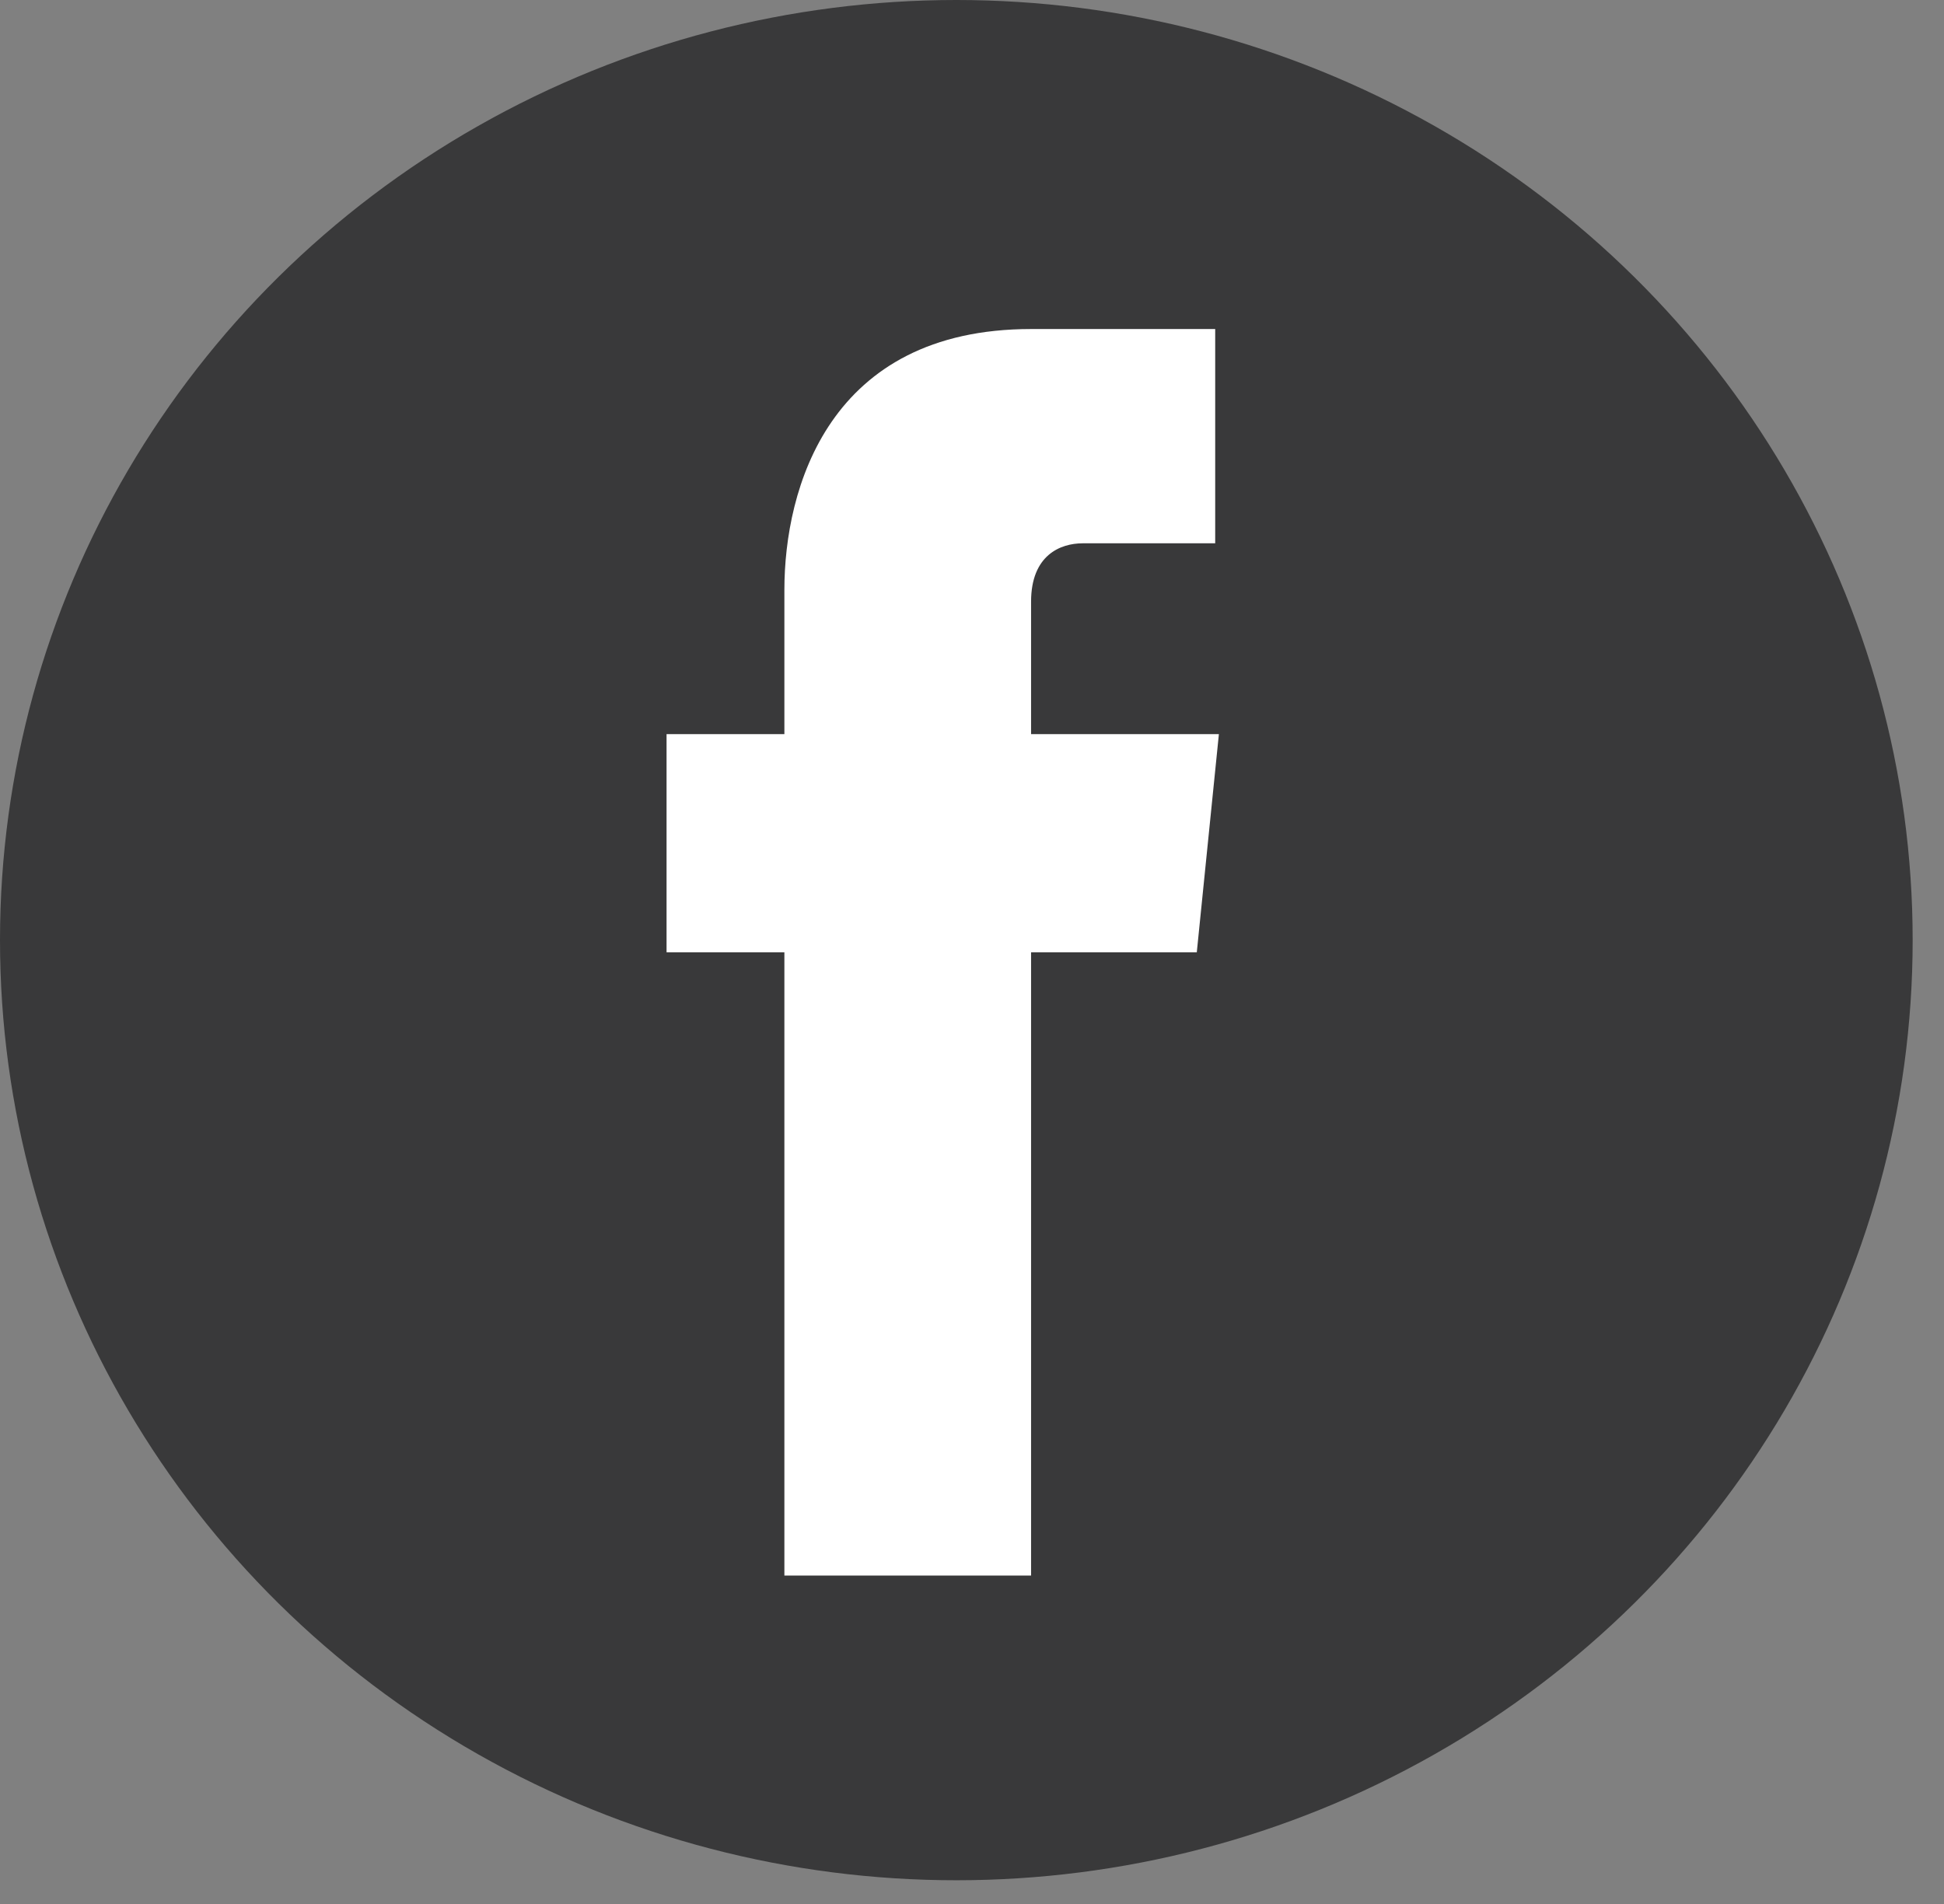
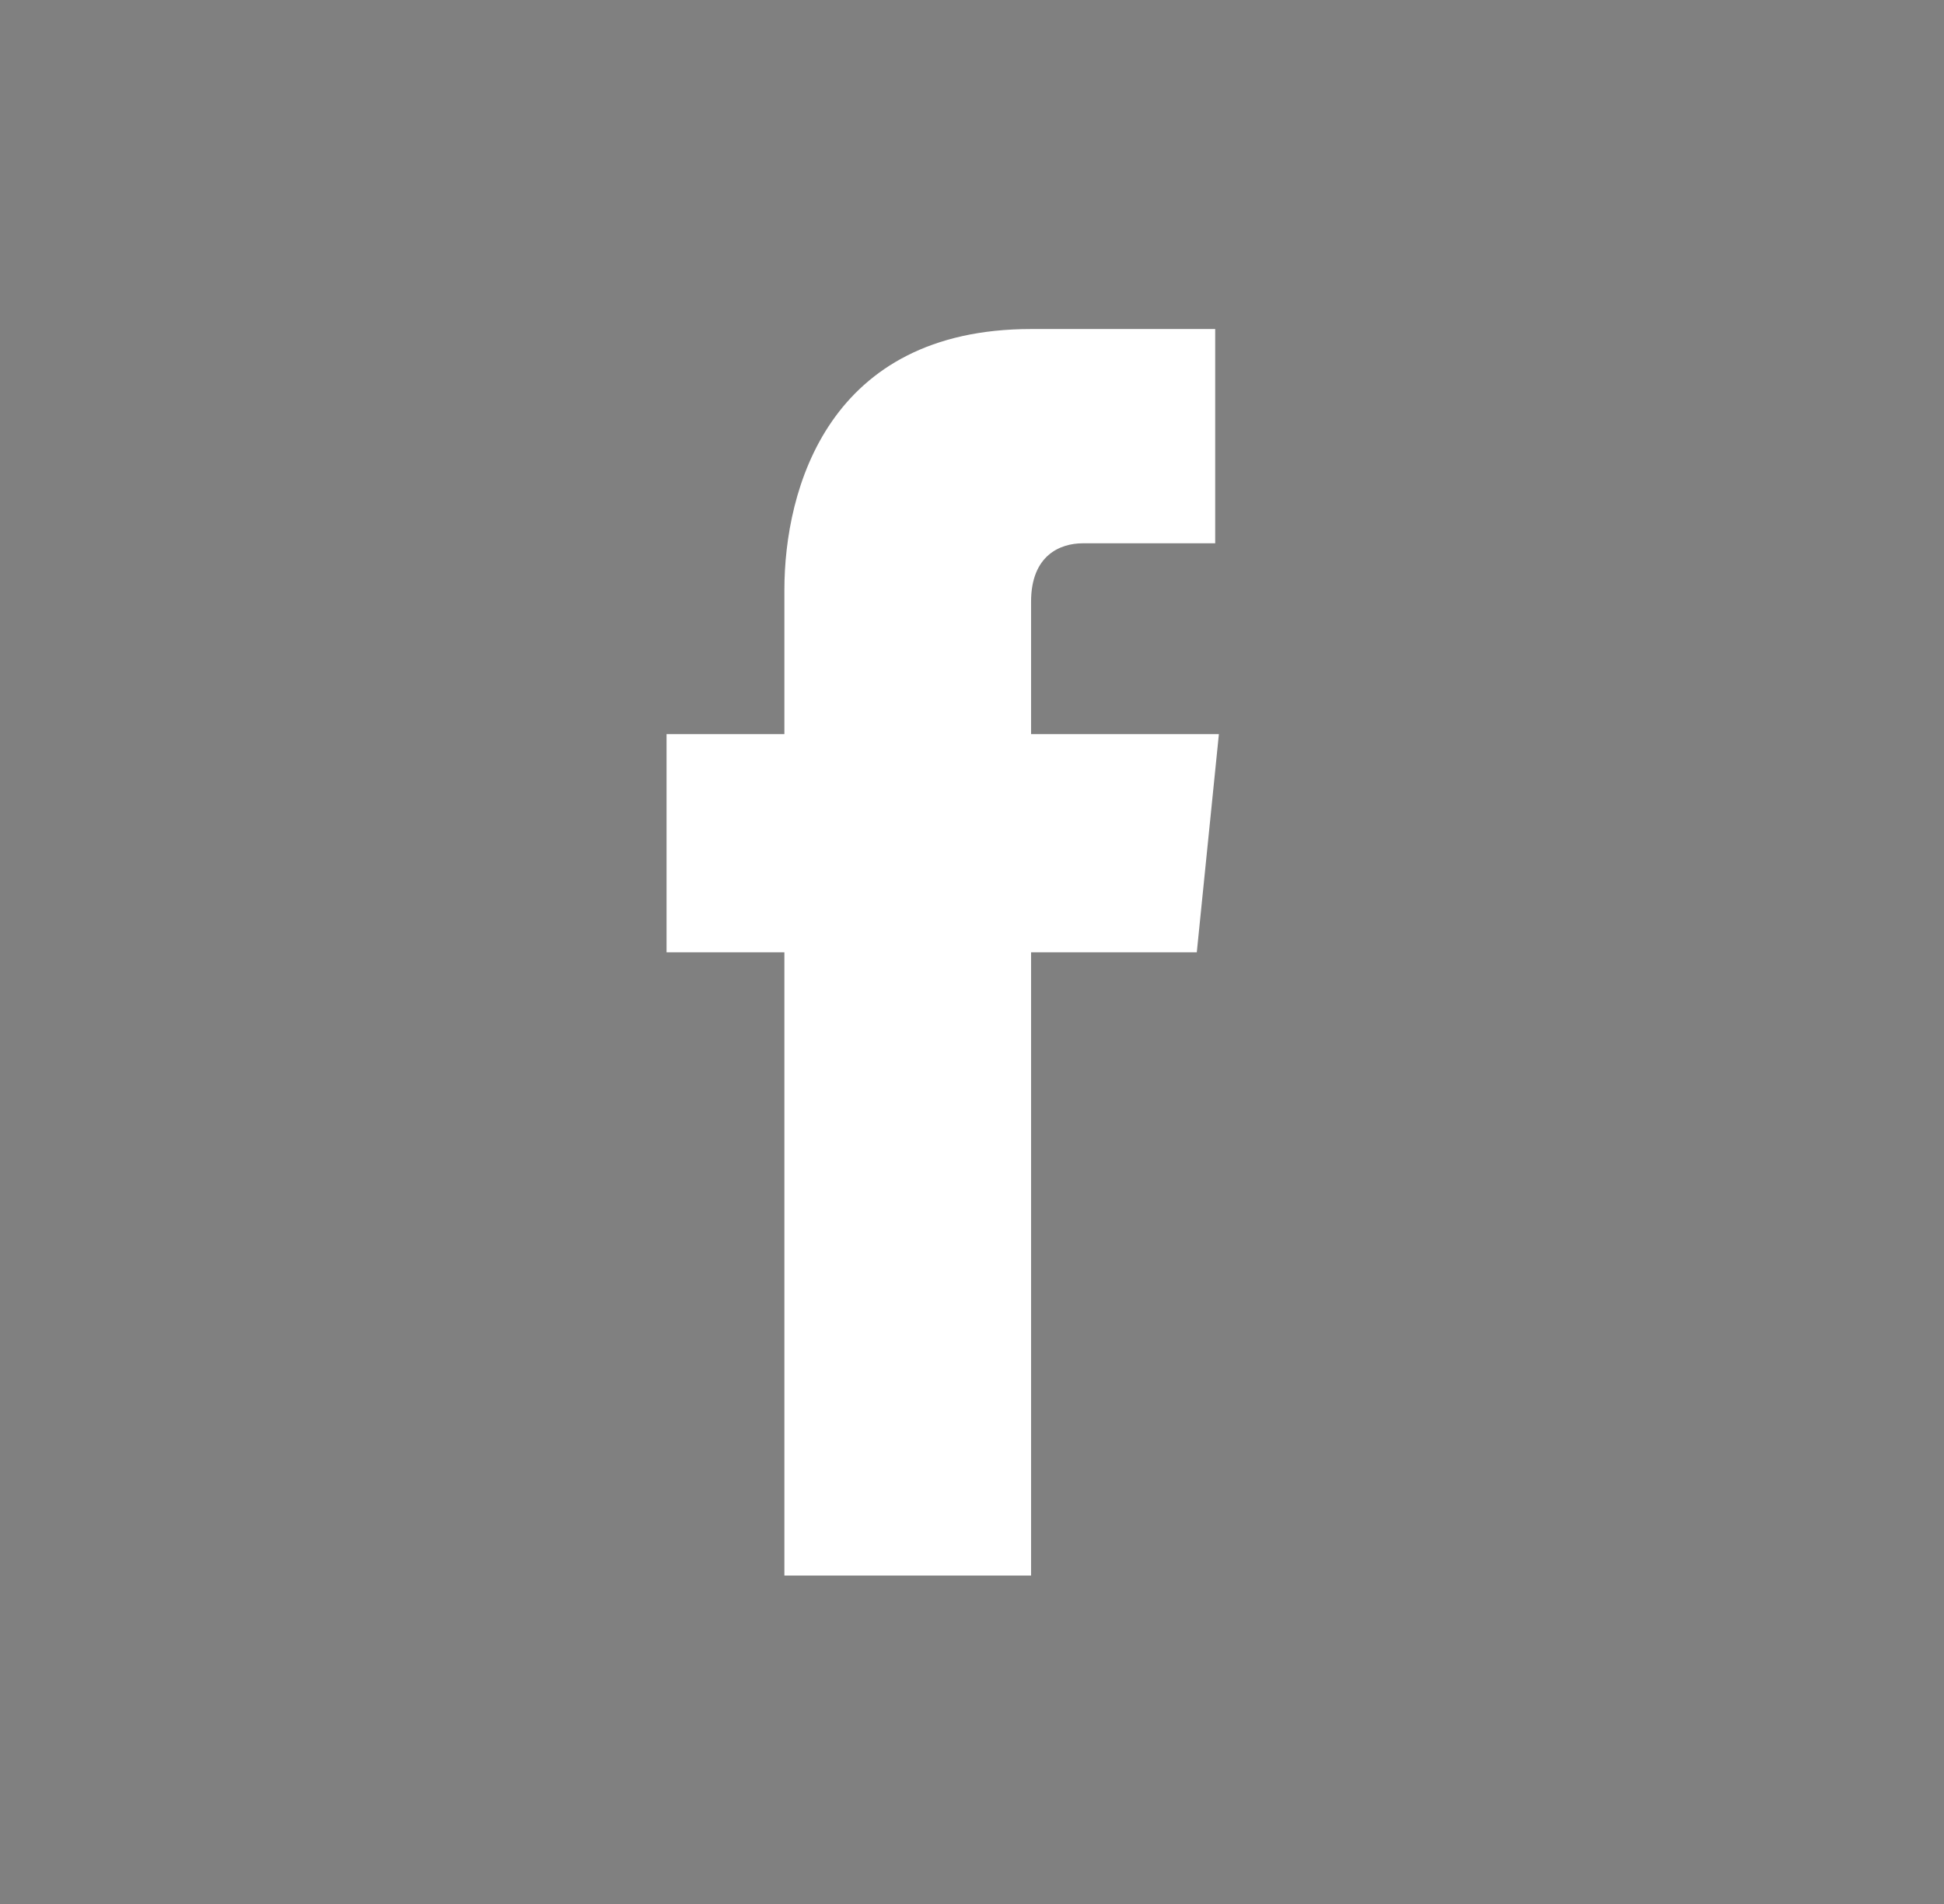
<svg xmlns="http://www.w3.org/2000/svg" width="49" height="48" viewBox="0 0 49 48" fill="none">
  <rect x="0" y="0" width="49" height="48" fill="#808080" stroke="none" />
-   <ellipse cx="24.105" cy="23.701" rx="24.105" ry="23.701" fill="#39393A" />
  <path fill-rule="evenodd" clip-rule="evenodd" d="M30.723 18.508H25.989V15.169C25.989 13.991 26.732 13.697 27.289 13.697C27.846 13.697 30.63 13.697 30.63 13.697V8.295H25.989C20.885 8.295 19.771 12.322 19.771 14.875V18.508H16.801V24.008H19.771C19.771 31.176 19.771 39.72 19.771 39.72H25.989C25.989 39.72 25.989 31.078 25.989 24.008H30.166L30.723 18.508Z" fill="white" />
</svg>